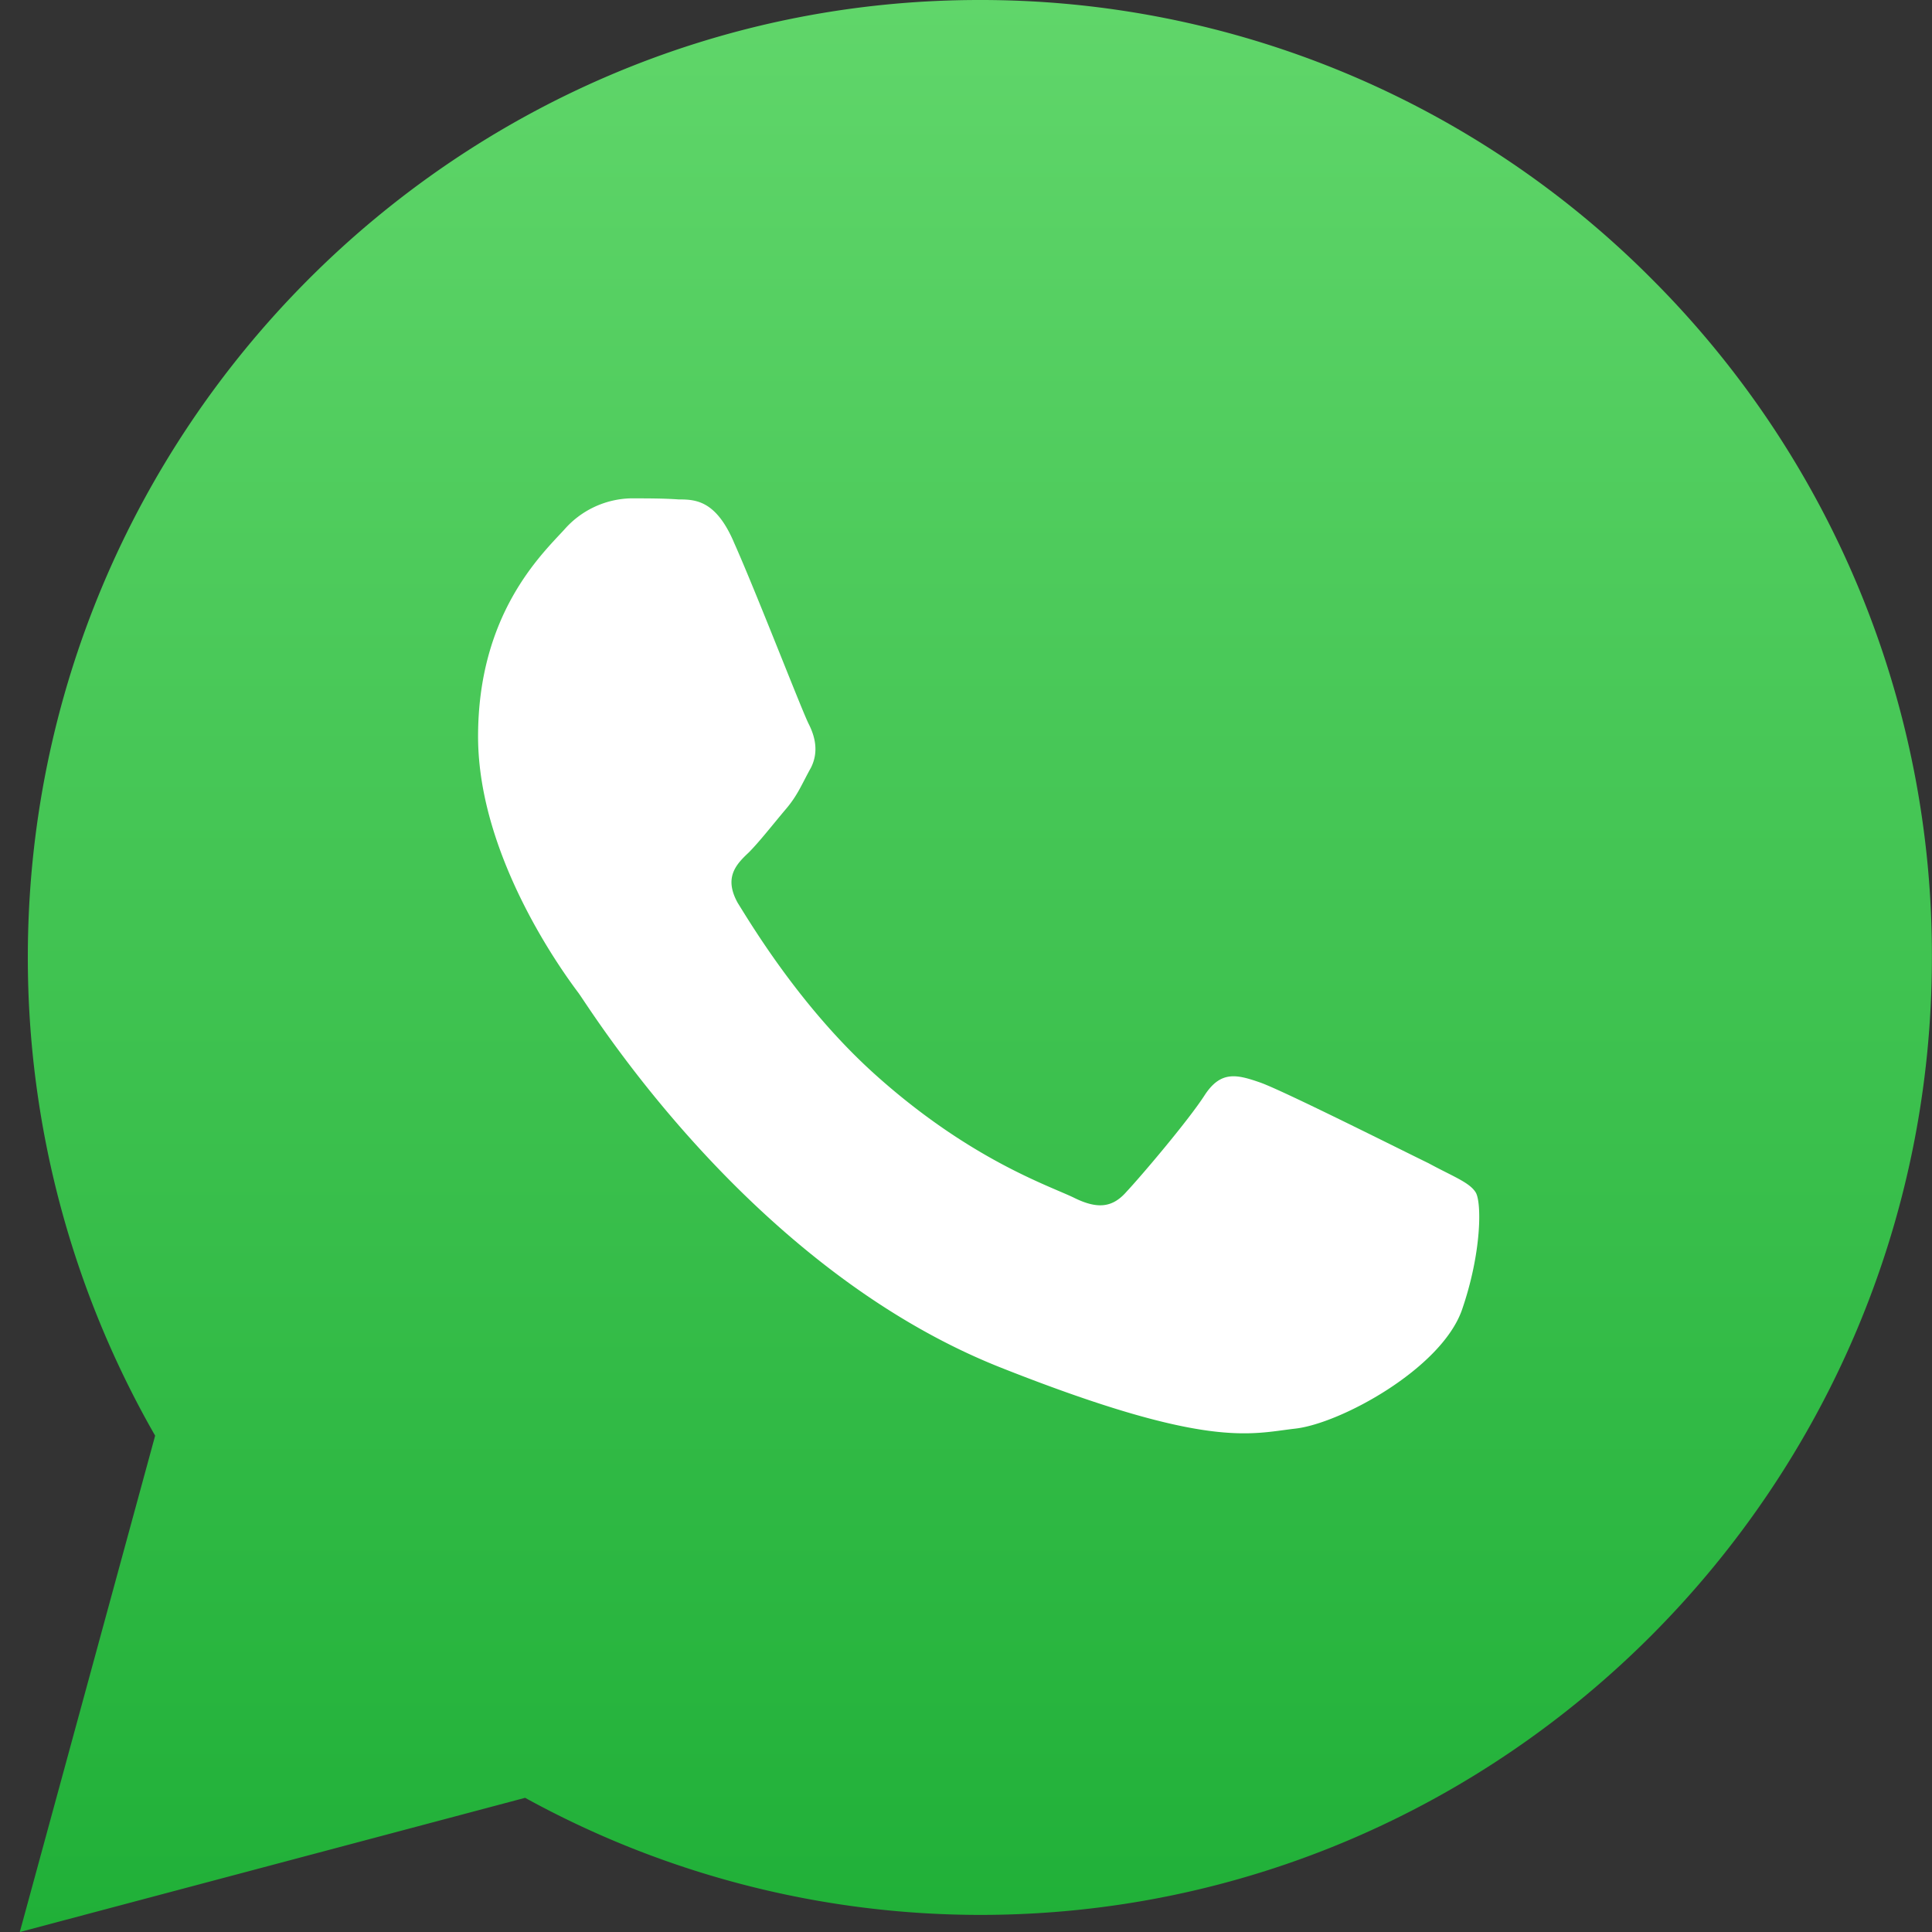
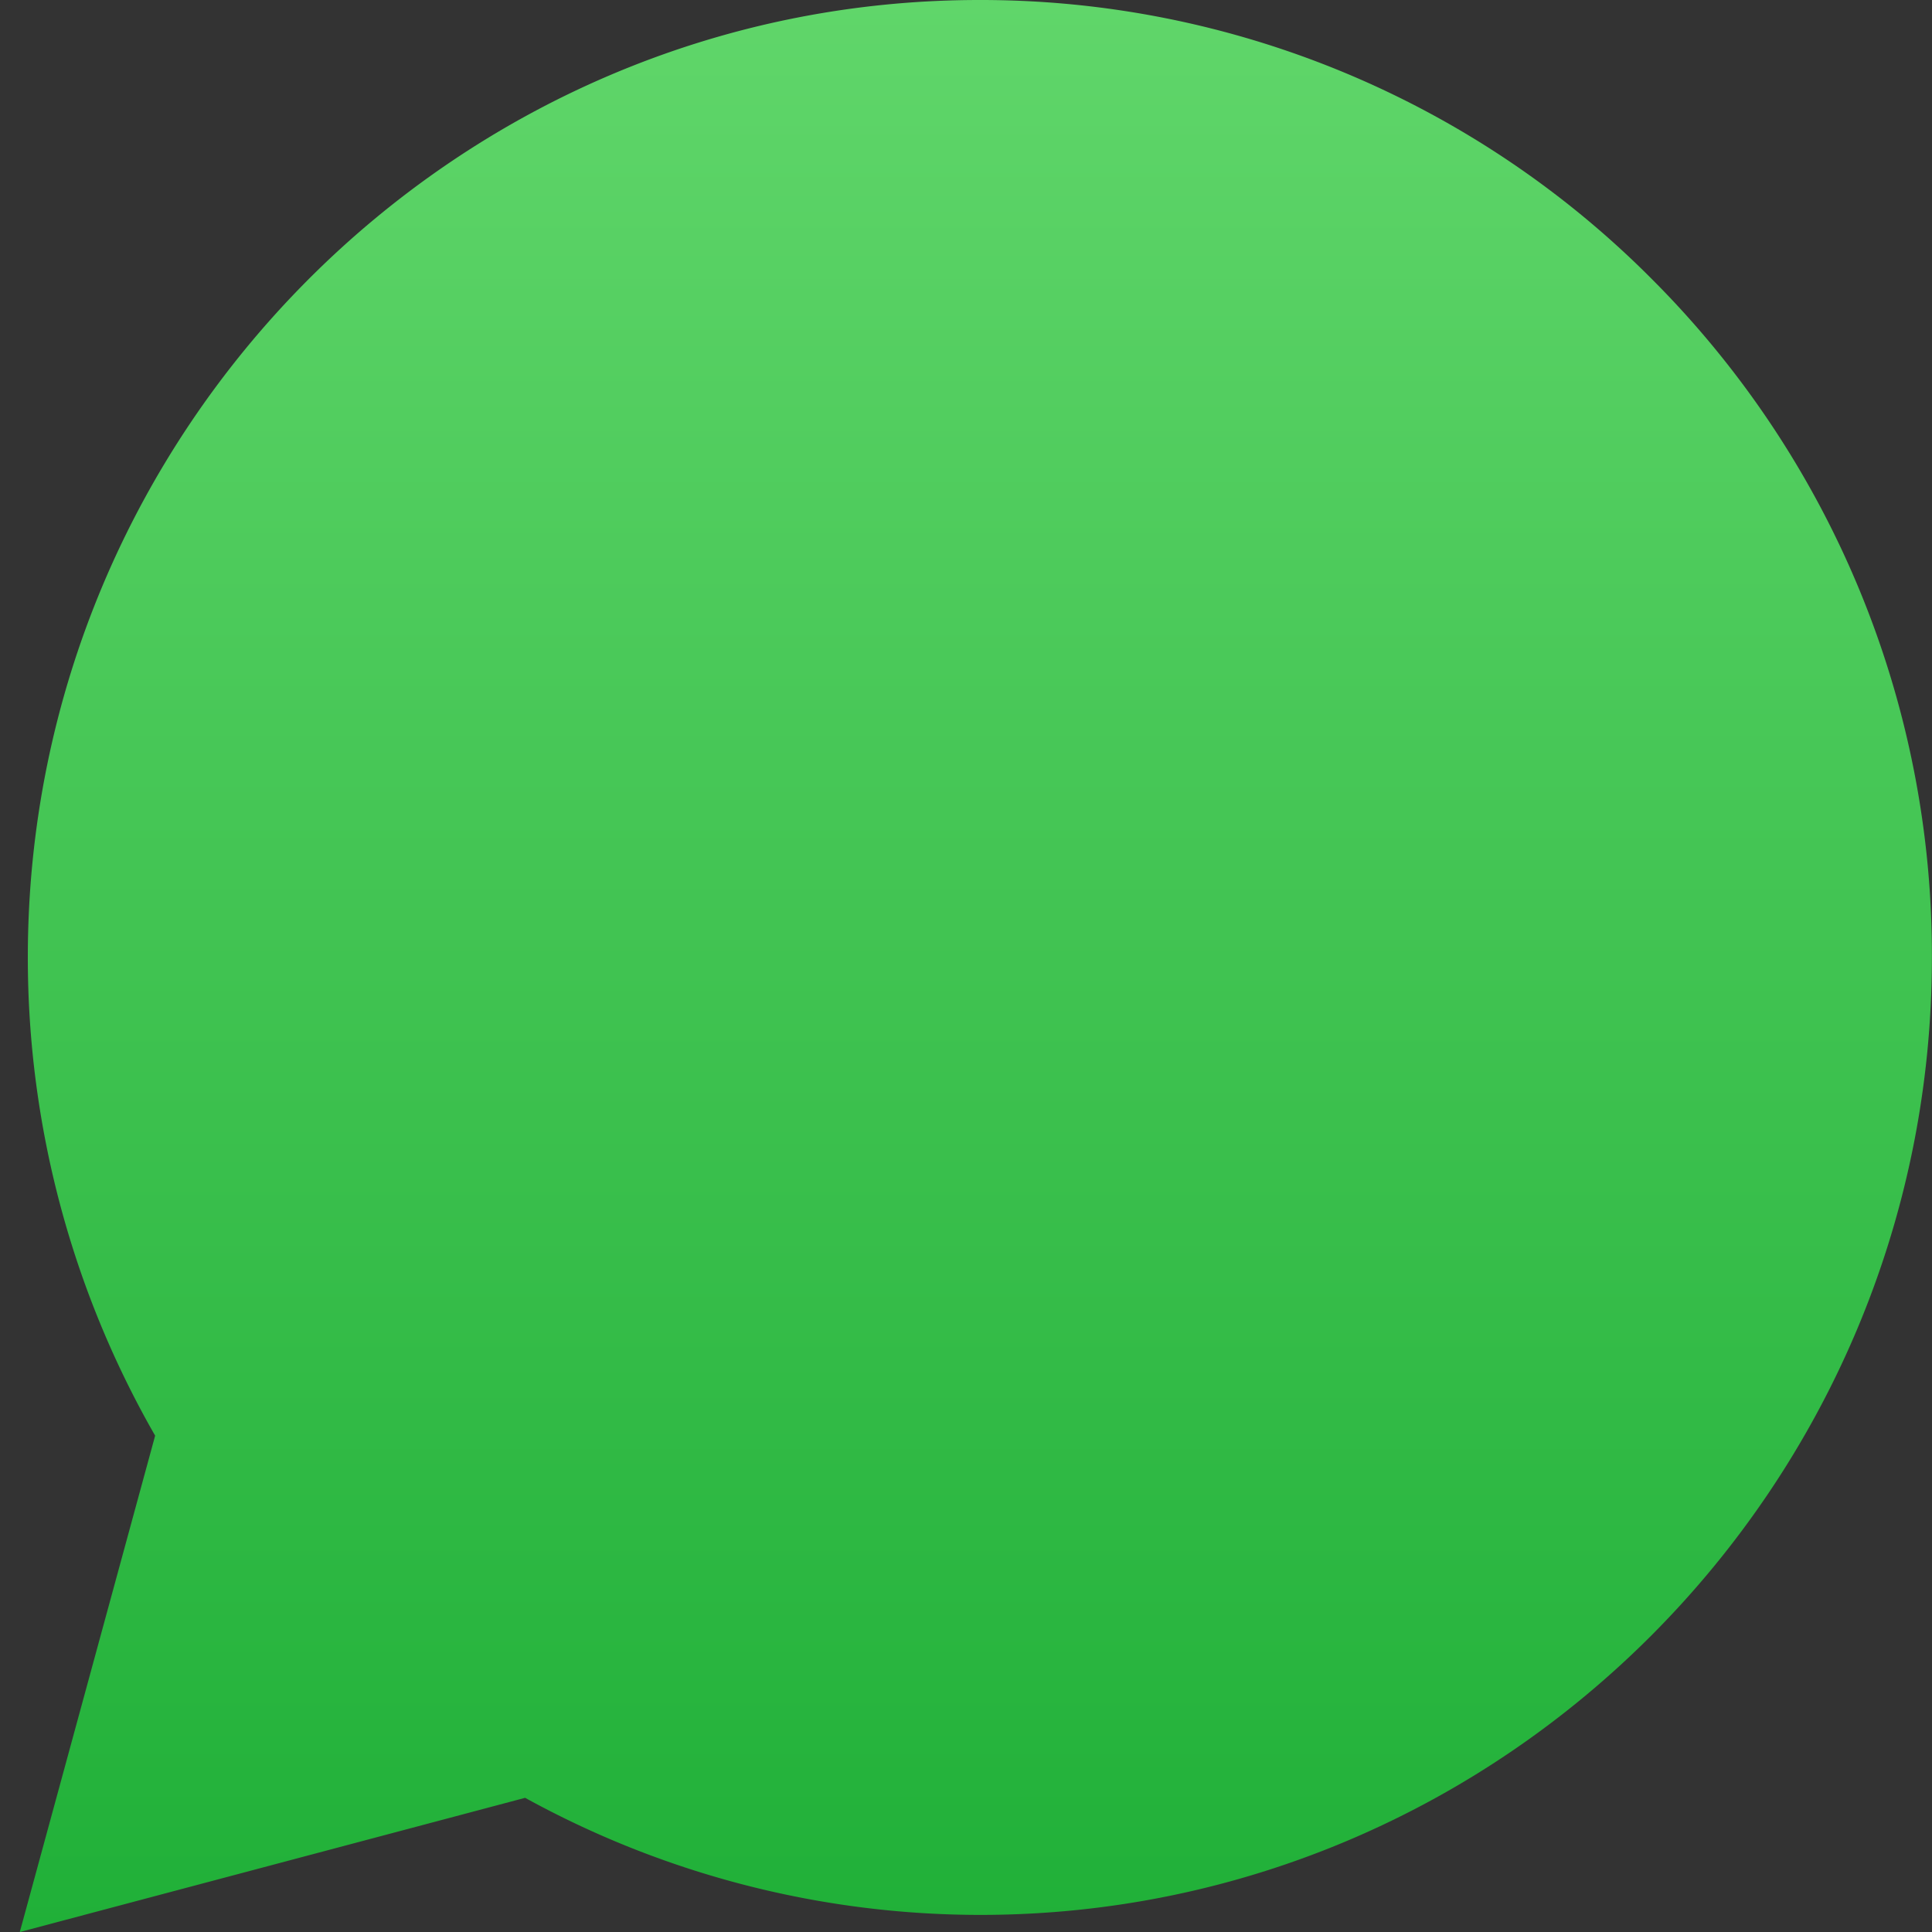
<svg xmlns="http://www.w3.org/2000/svg" width="20" height="20" fill="none">
  <rect width="100%" height="100%" fill="#333333" stroke="none" />
  <path d="M.205 20l1.401-5.138A9.95 9.95 0 01.288 9.911C.288 4.449 4.71 0 10.138 0a9.794 9.794 0 016.976 2.903 9.893 9.893 0 012.885 7.008c0 5.462-4.421 9.912-9.85 9.912a9.78 9.78 0 01-4.713-1.212L.206 20z" fill="url(#paint0_linear_226_1932)" />
-   <path fill-rule="evenodd" clip-rule="evenodd" d="M7.595 5.608c-.186-.428-.394-.438-.57-.438-.156-.011-.322-.011-.499-.011a.945.945 0 00-.685.324c-.239.26-.892.877-.892 2.141s.913 2.486 1.038 2.653c.124.167 1.764 2.84 4.36 3.875 2.158.856 2.594.69 3.062.637.466-.053 1.504-.616 1.723-1.223.207-.595.207-1.117.145-1.221-.063-.105-.24-.168-.488-.303-.26-.126-1.505-.752-1.744-.836-.239-.083-.405-.125-.571.126-.166.26-.654.835-.81 1.002-.145.167-.3.188-.55.063-.26-.125-1.079-.397-2.055-1.274-.757-.68-1.266-1.525-1.422-1.776-.145-.261-.02-.397.114-.522.114-.115.26-.303.385-.45.124-.146.165-.26.259-.428.083-.166.041-.323-.021-.448-.062-.115-.55-1.379-.779-1.89z" fill="#fff" />
  <defs>
    <linearGradient id="paint0_linear_226_1932" x1="10.1" y1="19.999" x2="10.1" y2="-.004" gradientUnits="userSpaceOnUse">
      <stop stop-color="#20B038" />
      <stop offset="1" stop-color="#60D66A" />
    </linearGradient>
  </defs>
</svg>